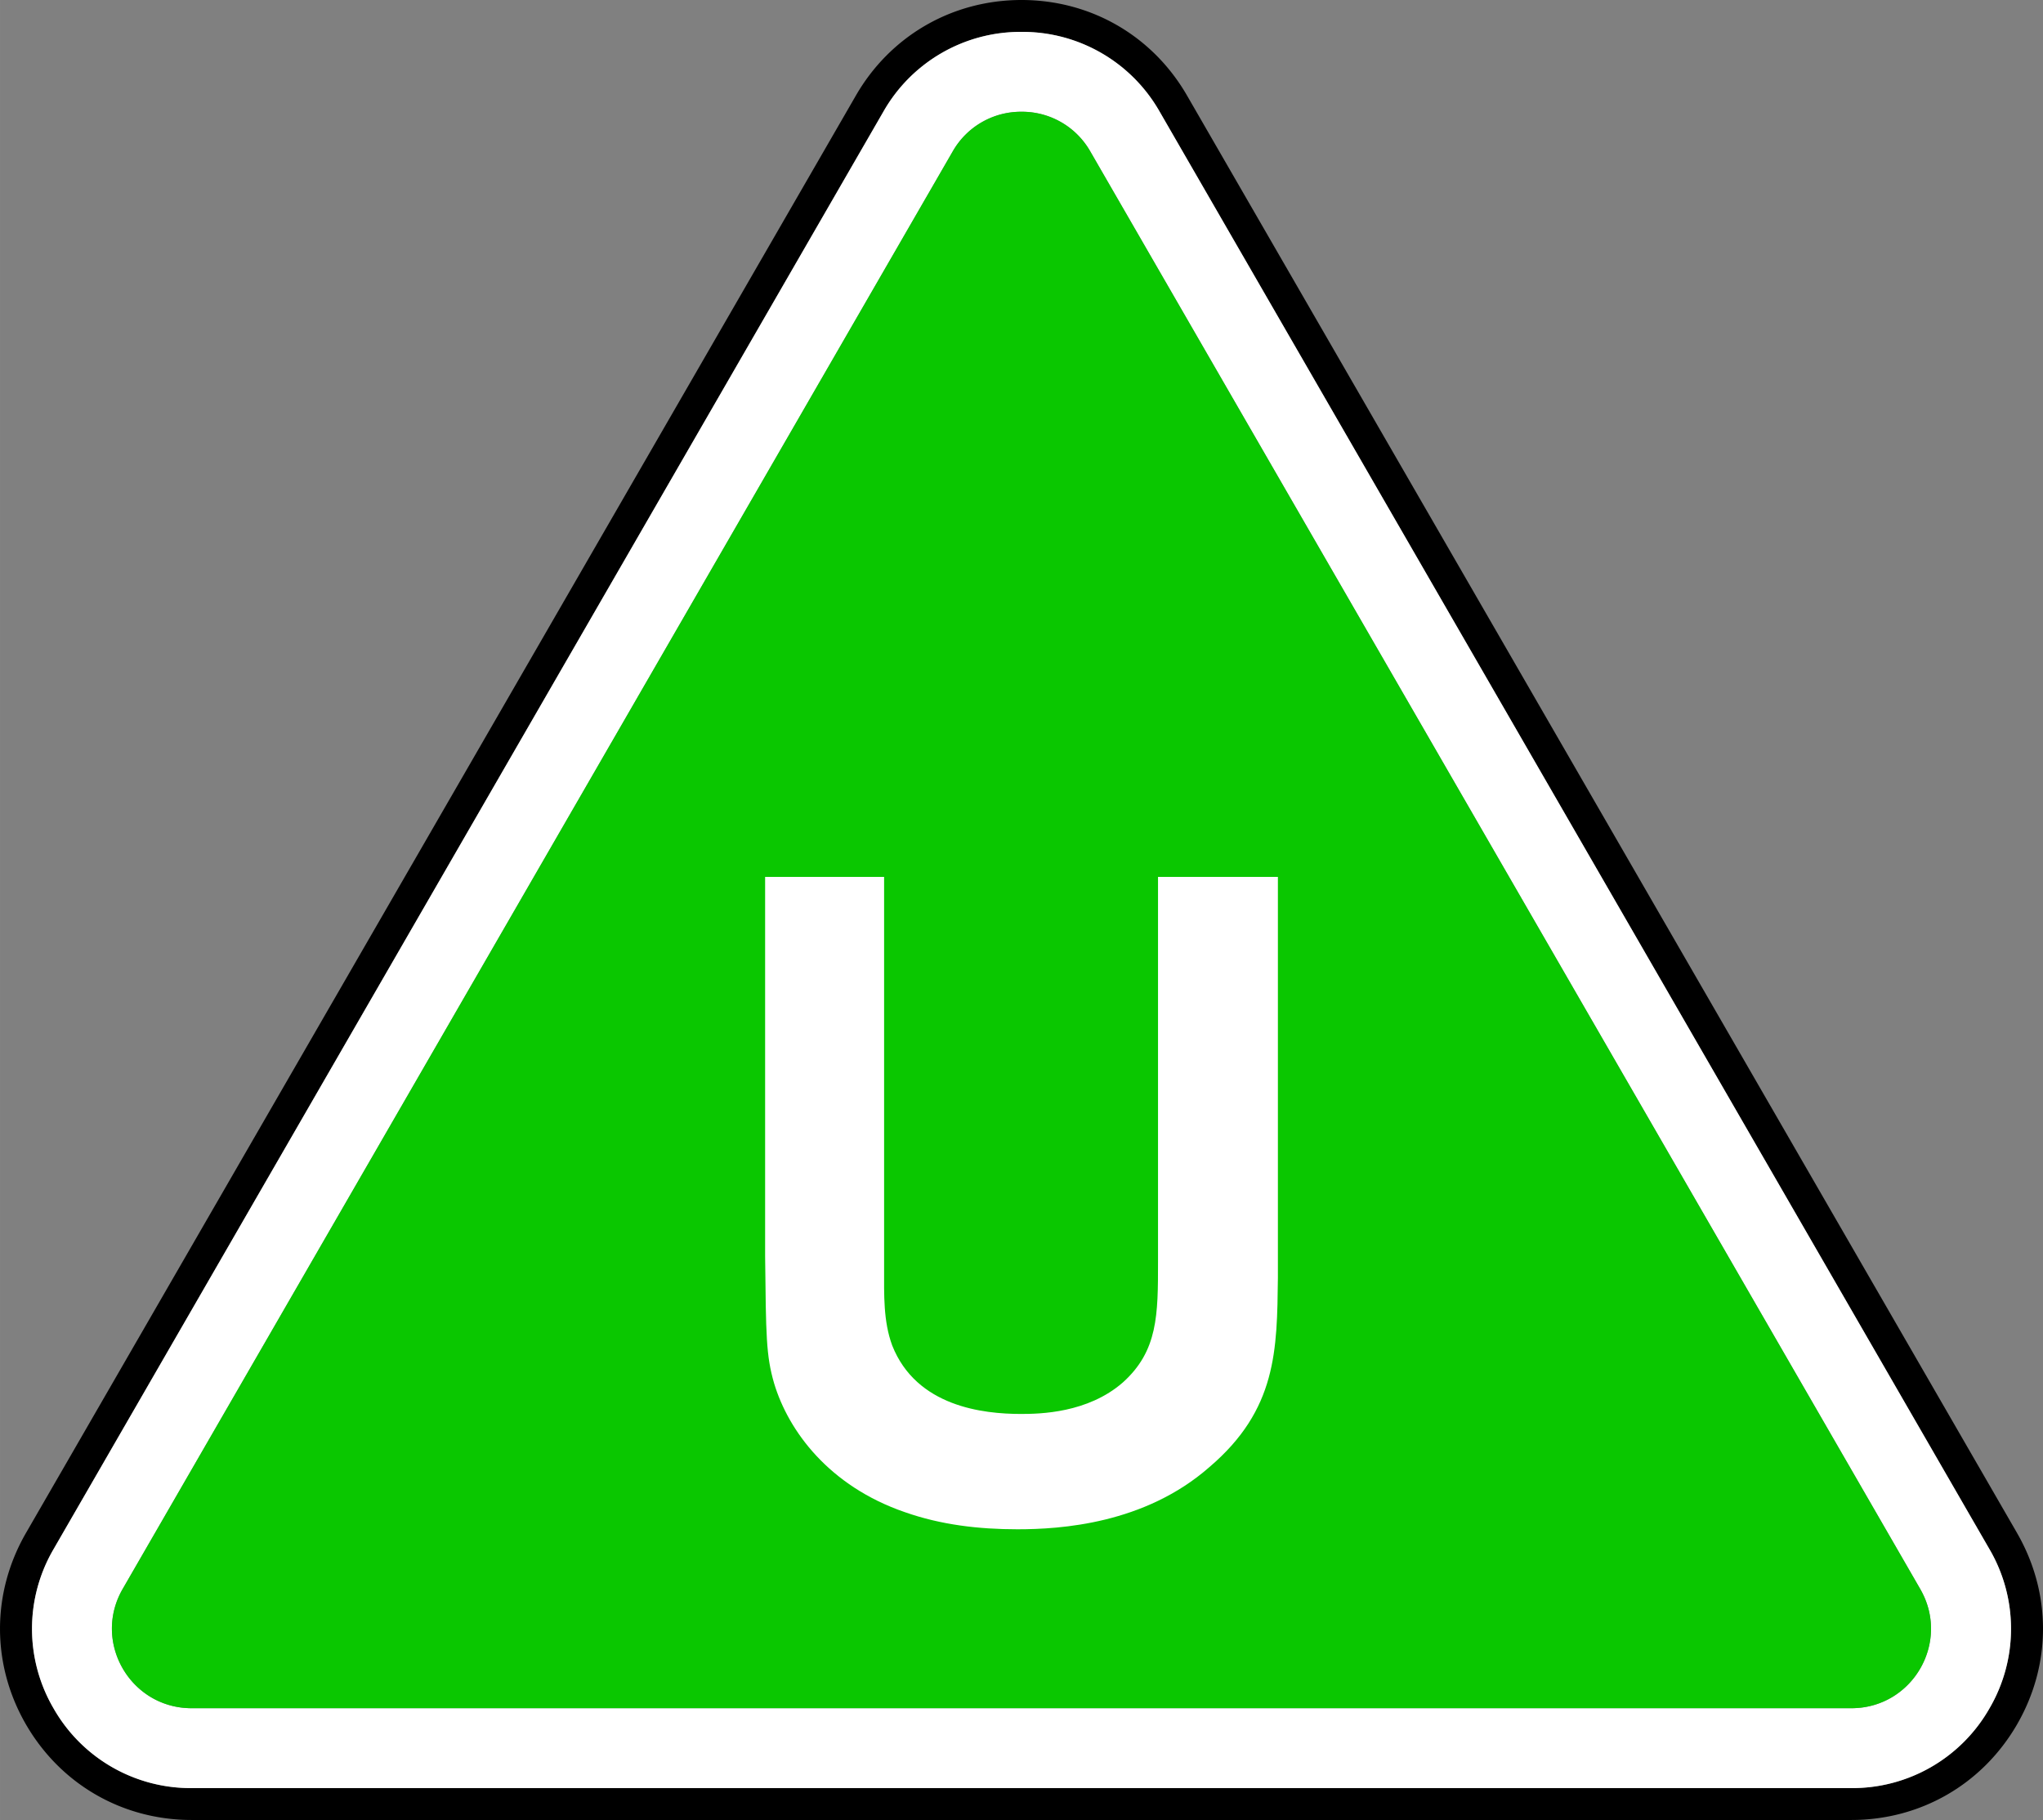
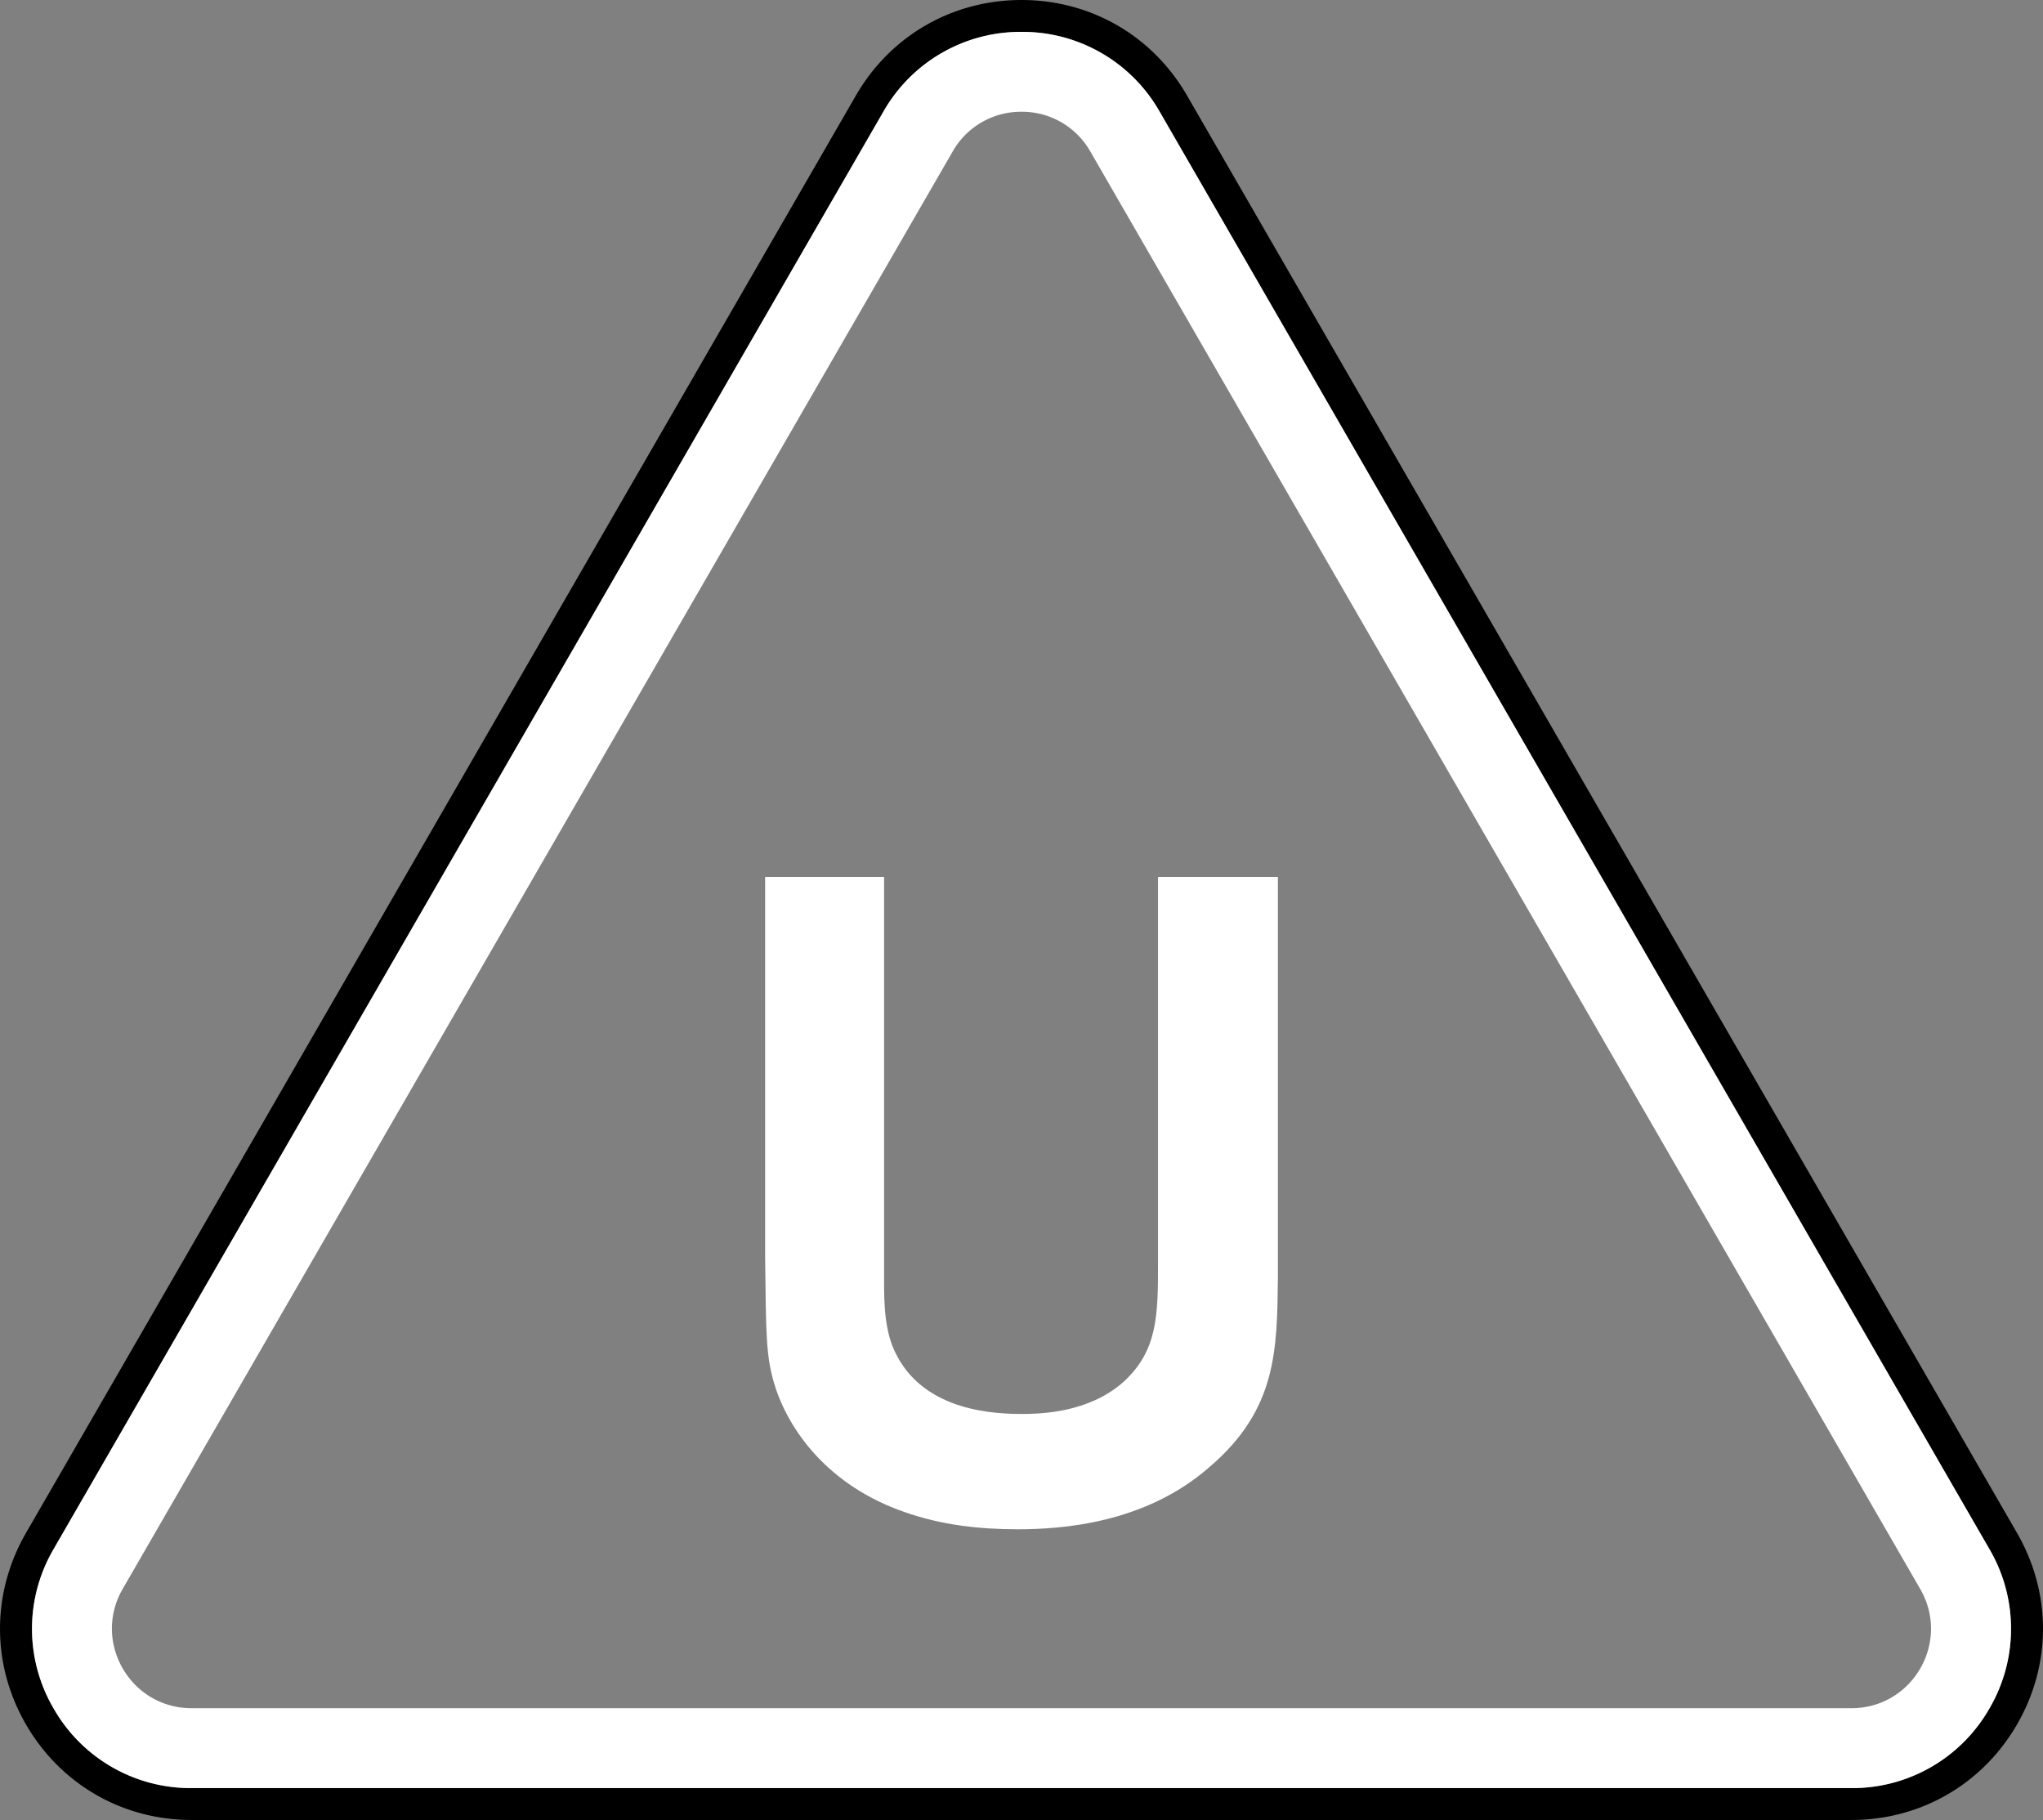
<svg xmlns="http://www.w3.org/2000/svg" width="350" height="311.776" viewBox="0 0 92.604 82.491">
  <rect x="0" y="0" width="92.604" height="82.491" fill="#808080" stroke="none" />
  <path d="M90.175 77.437a7.15 7.15 0 0 1-6.257 3.609H8.686a7.15 7.15 0 0 1-6.257-3.61 7.15 7.15 0 0 1 0-7.223l37.616-65.16a7.15 7.15 0 0 1 6.257-3.608 7.15 7.15 0 0 1 6.257 3.609l37.616 65.159a7.15 7.15 0 0 1 0 7.224m1.255-7.95L53.808 4.335C52.242 1.617 49.439 0 46.302 0c-3.131 0-5.94 1.617-7.506 4.329L1.174 69.488c-1.565 2.717-1.565 5.957 0 8.668 1.572 2.717 4.375 4.335 7.512 4.335h75.232c3.137 0 5.94-1.618 7.512-4.335 1.566-2.71 1.566-5.951 0-8.668" style="fill:#000;fill-opacity:1;fill-rule:nonzero;stroke:none;stroke-width:1.474" />
  <path d="M83.918 77.425H8.686c-2.774 0-4.513-2.999-3.126-5.405L43.182 6.867a3.56 3.56 0 0 1 3.12-1.802 3.56 3.56 0 0 1 3.12 1.802L87.038 72.02c1.393 2.406-.345 5.405-3.12 5.405m6.257-7.212L52.56 5.053a7.15 7.15 0 0 0-6.257-3.608 7.15 7.15 0 0 0-6.257 3.609L2.43 70.213a7.15 7.15 0 0 0 0 7.224 7.15 7.15 0 0 0 6.257 3.609h75.232a7.15 7.15 0 0 0 6.257-3.61 7.15 7.15 0 0 0 0-7.223" style="fill:#fff;fill-opacity:1;fill-rule:nonzero;stroke:none;stroke-width:1.474" />
-   <path d="M49.422 6.867a3.56 3.56 0 0 0-3.12-1.802 3.56 3.56 0 0 0-3.12 1.802L5.56 72.02c-1.387 2.406.352 5.405 3.126 5.405h75.232c2.775 0 4.513-2.999 3.12-5.405zm0 0" style="fill:#0ac700;fill-opacity:1;fill-rule:nonzero;stroke:none;stroke-width:1.474" />
-   <path d="M57.924 39.746v18.172c-.04 3.27-.04 5.969-3.109 8.582-2.935 2.573-6.734 2.815-8.697 2.815-1.756 0-3.471-.201-5.106-.777-3.43-1.18-5.272-3.672-5.923-5.837-.368-1.266-.368-2.164-.408-5.762V39.746h5.393v17.723c0 1.226-.04 2.412.368 3.517 1.1 2.774 4.128 3.102 5.837 3.102.863 0 3.028-.04 4.616-1.427 1.595-1.433 1.595-3.068 1.595-5.474V39.746Zm0 0" style="fill:#fff;fill-opacity:1;fill-rule:nonzero;stroke:none;stroke-width:1.474" />
+   <path d="M57.924 39.746v18.172c-.04 3.27-.04 5.969-3.109 8.582-2.935 2.573-6.734 2.815-8.697 2.815-1.756 0-3.471-.201-5.106-.777-3.43-1.18-5.272-3.672-5.923-5.837-.368-1.266-.368-2.164-.408-5.762V39.746h5.393v17.723c0 1.226-.04 2.412.368 3.517 1.1 2.774 4.128 3.102 5.837 3.102.863 0 3.028-.04 4.616-1.427 1.595-1.433 1.595-3.068 1.595-5.474V39.746Z" style="fill:#fff;fill-opacity:1;fill-rule:nonzero;stroke:none;stroke-width:1.474" />
</svg>